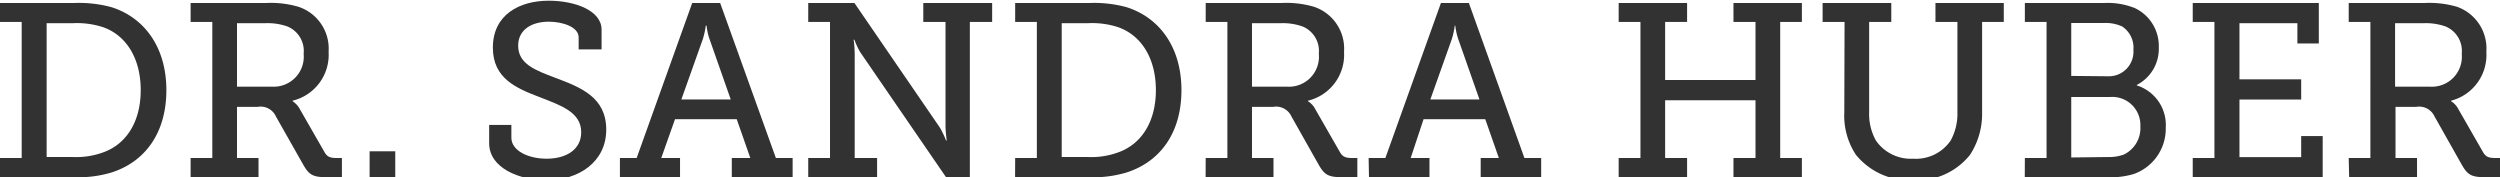
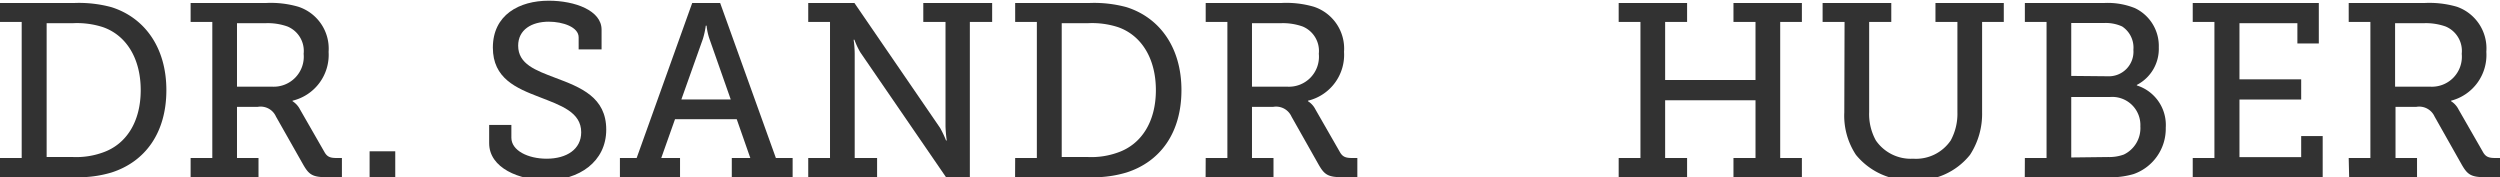
<svg xmlns="http://www.w3.org/2000/svg" id="Ebene_1" data-name="Ebene 1" viewBox="0 0 283.55 20.1">
  <defs>
    <style>.cls-1{fill:#323232;}</style>
  </defs>
  <path class="cls-1" d="M0,17.92H2.46V2.49H0V.34H8.43a14.08,14.08,0,0,1,4.2.47C16.41,2,18.87,5.4,18.87,10.22s-2.38,8.12-6.24,9.35a13.13,13.13,0,0,1-4.17.53H0Zm8.29-.11a8.86,8.86,0,0,0,3.36-.51c2.66-.92,4.31-3.47,4.31-7.08S14.31,4,11.68,3.08a9.54,9.54,0,0,0-3.39-.45h-3V17.81Z" />
  <path class="cls-1" d="M21.62,17.92h2.46V2.49H21.62V.34h8.56a11.15,11.15,0,0,1,3.64.42,5,5,0,0,1,3.45,5.12,5.35,5.35,0,0,1-4.09,5.54v.06a2.4,2.4,0,0,1,.84.92l2.8,4.88c.31.53.67.64,1.37.64h.59V20.1H37.1c-1.68,0-2.07-.3-2.74-1.48l-3.06-5.4a1.9,1.9,0,0,0-2.07-1.1H26.88v5.8h2.44V20.1h-7.7Zm9.24-8.09A3.41,3.41,0,0,0,34.44,6.1,3,3,0,0,0,32.59,3a6.64,6.64,0,0,0-2.43-.37H26.88v7.2Z" />
  <path class="cls-1" d="M41.92,17.16h2.91V20.1H41.92Z" />
  <path class="cls-1" d="M58,14.17v1.45C58,17.08,59.89,18,62,18c2.27,0,3.92-1.07,3.92-3,0-2.29-2.32-3.05-4.76-4-2.6-1-5.26-2.1-5.26-5.6,0-3.72,3-5.32,6.33-5.32,3,0,6,1.12,6,3.28V5.6h-2.6V4.23c0-1.15-1.77-1.77-3.39-1.77-1.93,0-3.47.9-3.47,2.72,0,2.1,2,2.8,4.2,3.64,2.91,1.09,5.79,2.21,5.79,5.88S65.63,20.44,62,20.44c-3.08,0-6.52-1.37-6.52-4.2V14.17Z" />
  <path class="cls-1" d="M70.31,17.92h1.9L78.51.34h3.17L88,17.92h1.9V20.1H83V17.92h2.1l-1.54-4.4h-7L75,17.92h2.13V20.1H70.31Zm12.57-6.64L80.47,4.42a6.59,6.59,0,0,1-.33-1.51h-.09a9.31,9.31,0,0,1-.33,1.51l-2.44,6.86Z" />
  <path class="cls-1" d="M91.67,17.92h2.47V2.49H91.67V.34h5.24l9.71,14.16a11.37,11.37,0,0,1,.68,1.43h.08a14.59,14.59,0,0,1-.14-1.59V2.49h-2.52V.34h7.81V2.49H110V20.1H107.3L97.58,5.94a8.5,8.5,0,0,1-.67-1.43h-.09a11.84,11.84,0,0,1,.12,1.59V17.92h2.54V20.1H91.67Z" />
  <path class="cls-1" d="M115.14,17.92h2.46V2.49h-2.46V.34h8.42a14,14,0,0,1,4.2.47C131.54,2,134,5.4,134,10.22s-2.38,8.12-6.25,9.35a13.06,13.06,0,0,1-4.17.53h-8.45Zm8.28-.11a8.83,8.83,0,0,0,3.36-.51c2.66-.92,4.32-3.47,4.32-7.08S129.44,4,126.81,3.08a9.51,9.51,0,0,0-3.39-.45h-3V17.81Z" />
  <path class="cls-1" d="M136.75,17.92h2.46V2.49h-2.46V.34h8.57A11.15,11.15,0,0,1,149,.76a5,5,0,0,1,3.44,5.12,5.35,5.35,0,0,1-4.09,5.54v.06a2.32,2.32,0,0,1,.84.92l2.8,4.88c.31.53.68.64,1.38.64h.58V20.1h-1.68c-1.68,0-2.07-.3-2.74-1.48l-3.05-5.4a1.91,1.91,0,0,0-2.07-1.1H142v5.8h2.44V20.1h-7.7ZM146,9.83a3.4,3.4,0,0,0,3.58-3.73A3,3,0,0,0,147.73,3a6.74,6.74,0,0,0-2.44-.37H142v7.2Z" />
-   <path class="cls-1" d="M155.23,17.92h1.9L163.43.34h3.17l6.3,17.58h1.9V20.1h-6.86V17.92H170l-1.54-4.4h-7L160,17.92h2.13V20.1h-6.86Zm12.57-6.64-2.41-6.86a7.3,7.3,0,0,1-.33-1.51H165a9.31,9.31,0,0,1-.33,1.51l-2.44,6.86Z" />
  <path class="cls-1" d="M183.59,17.92h2.47V2.49h-2.47V.34h7.76V2.49h-2.49V9.07h10.25V2.49h-2.5V.34h7.76V2.49h-2.46V17.92h2.46V20.1h-7.76V17.92h2.5V11.37H188.86v6.55h2.49V20.1h-7.76Z" />
  <path class="cls-1" d="M209.21,2.49h-2.49V.34h7.79V2.49H212V12.71a6.19,6.19,0,0,0,.76,3.22A4.81,4.81,0,0,0,217,18a4.76,4.76,0,0,0,4.25-2.07,6.33,6.33,0,0,0,.76-3.2V2.49h-2.49V.34h7.75V2.49h-2.46V12.74a8.51,8.51,0,0,1-1.37,4.82A7.7,7.7,0,0,1,217,20.44a7.87,7.87,0,0,1-6.5-2.88,8.06,8.06,0,0,1-1.32-4.82Z" />
  <path class="cls-1" d="M229.66,17.92h2.46V2.49h-2.46V.34h9a8.24,8.24,0,0,1,3.48.58,4.75,4.75,0,0,1,2.71,4.46,4.59,4.59,0,0,1-2.49,4.25v.06a4.7,4.7,0,0,1,3.28,4.79A5.45,5.45,0,0,1,242,19.74a9.18,9.18,0,0,1-3,.36h-9.35Zm9.4-9.27a2.79,2.79,0,0,0,2.91-3A2.87,2.87,0,0,0,240.69,3a4.47,4.47,0,0,0-2.05-.39h-3.72v6Zm.06,9.16a4.81,4.81,0,0,0,1.76-.28,3.32,3.32,0,0,0,1.88-3.19A3.19,3.19,0,0,0,239.34,11h-4.42v6.86Z" />
  <path class="cls-1" d="M248.7,17.92h2.46V2.49H248.7V.34H263V4.93h-2.43V2.63H254V9h7v2.29h-7v6.53H261V15.43h2.44V20.1H248.7Z" />
  <path class="cls-1" d="M266.39,17.92h2.46V2.49h-2.46V.34H275a11.15,11.15,0,0,1,3.64.42A5,5,0,0,1,282,5.88,5.35,5.35,0,0,1,278,11.42v.06a2.32,2.32,0,0,1,.84.92l2.8,4.88c.31.53.68.64,1.38.64h.58V20.1h-1.68c-1.68,0-2.07-.3-2.74-1.48l-3.05-5.4a1.91,1.91,0,0,0-2.07-1.1h-2.36v5.8h2.44V20.1h-7.7Zm9.24-8.09a3.4,3.4,0,0,0,3.58-3.73A3,3,0,0,0,277.37,3a6.74,6.74,0,0,0-2.44-.37h-3.28v7.2Z" />
</svg>